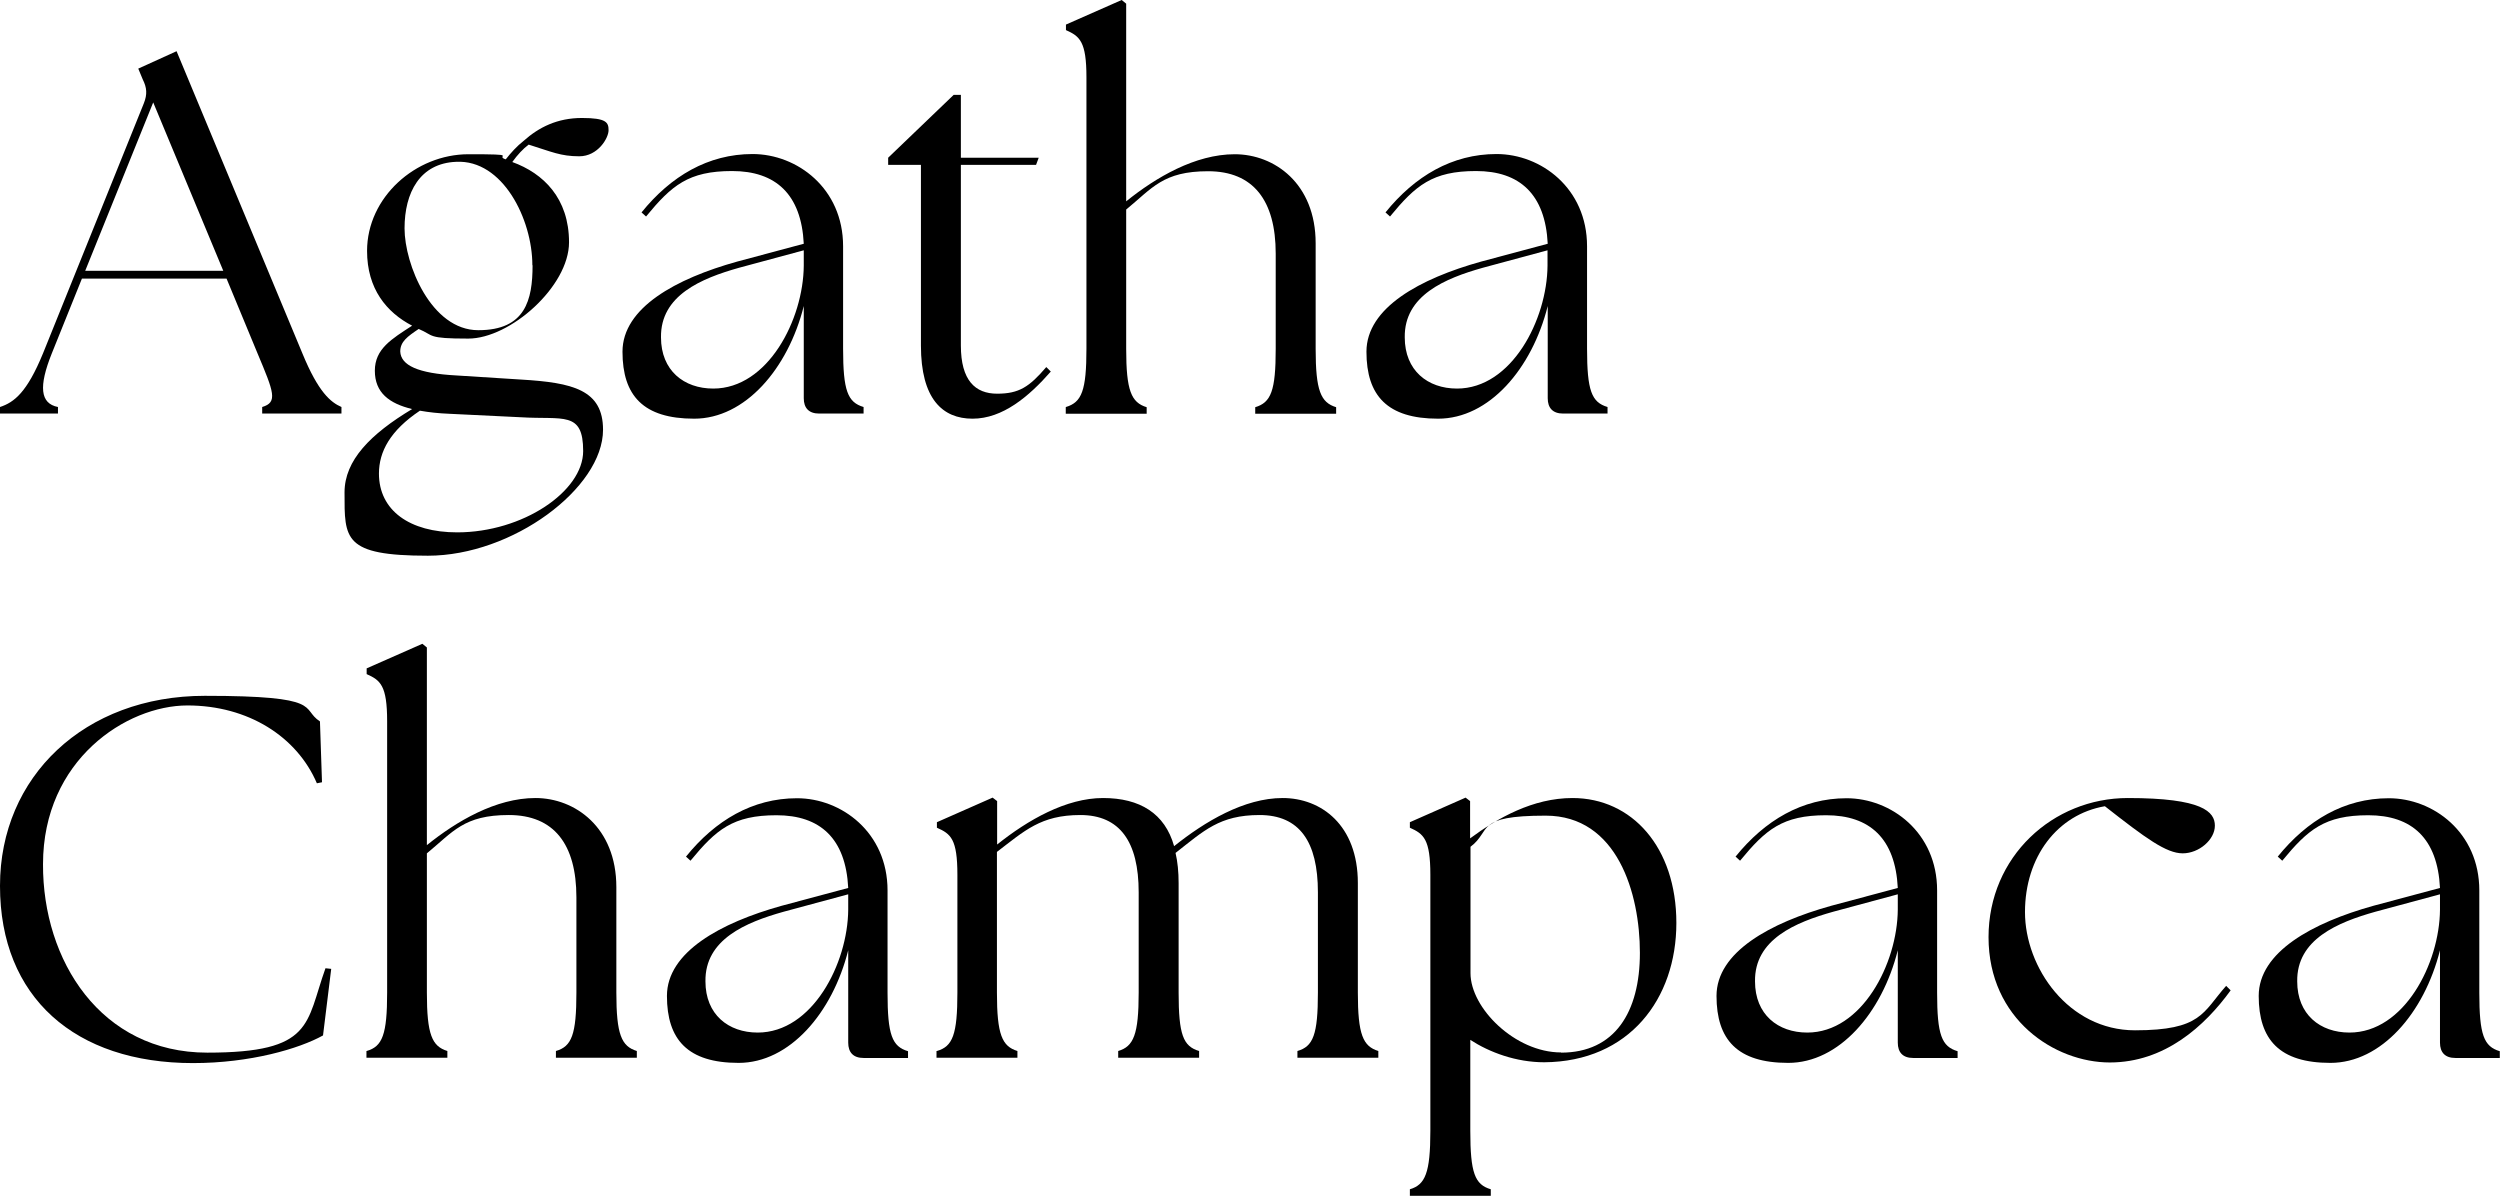
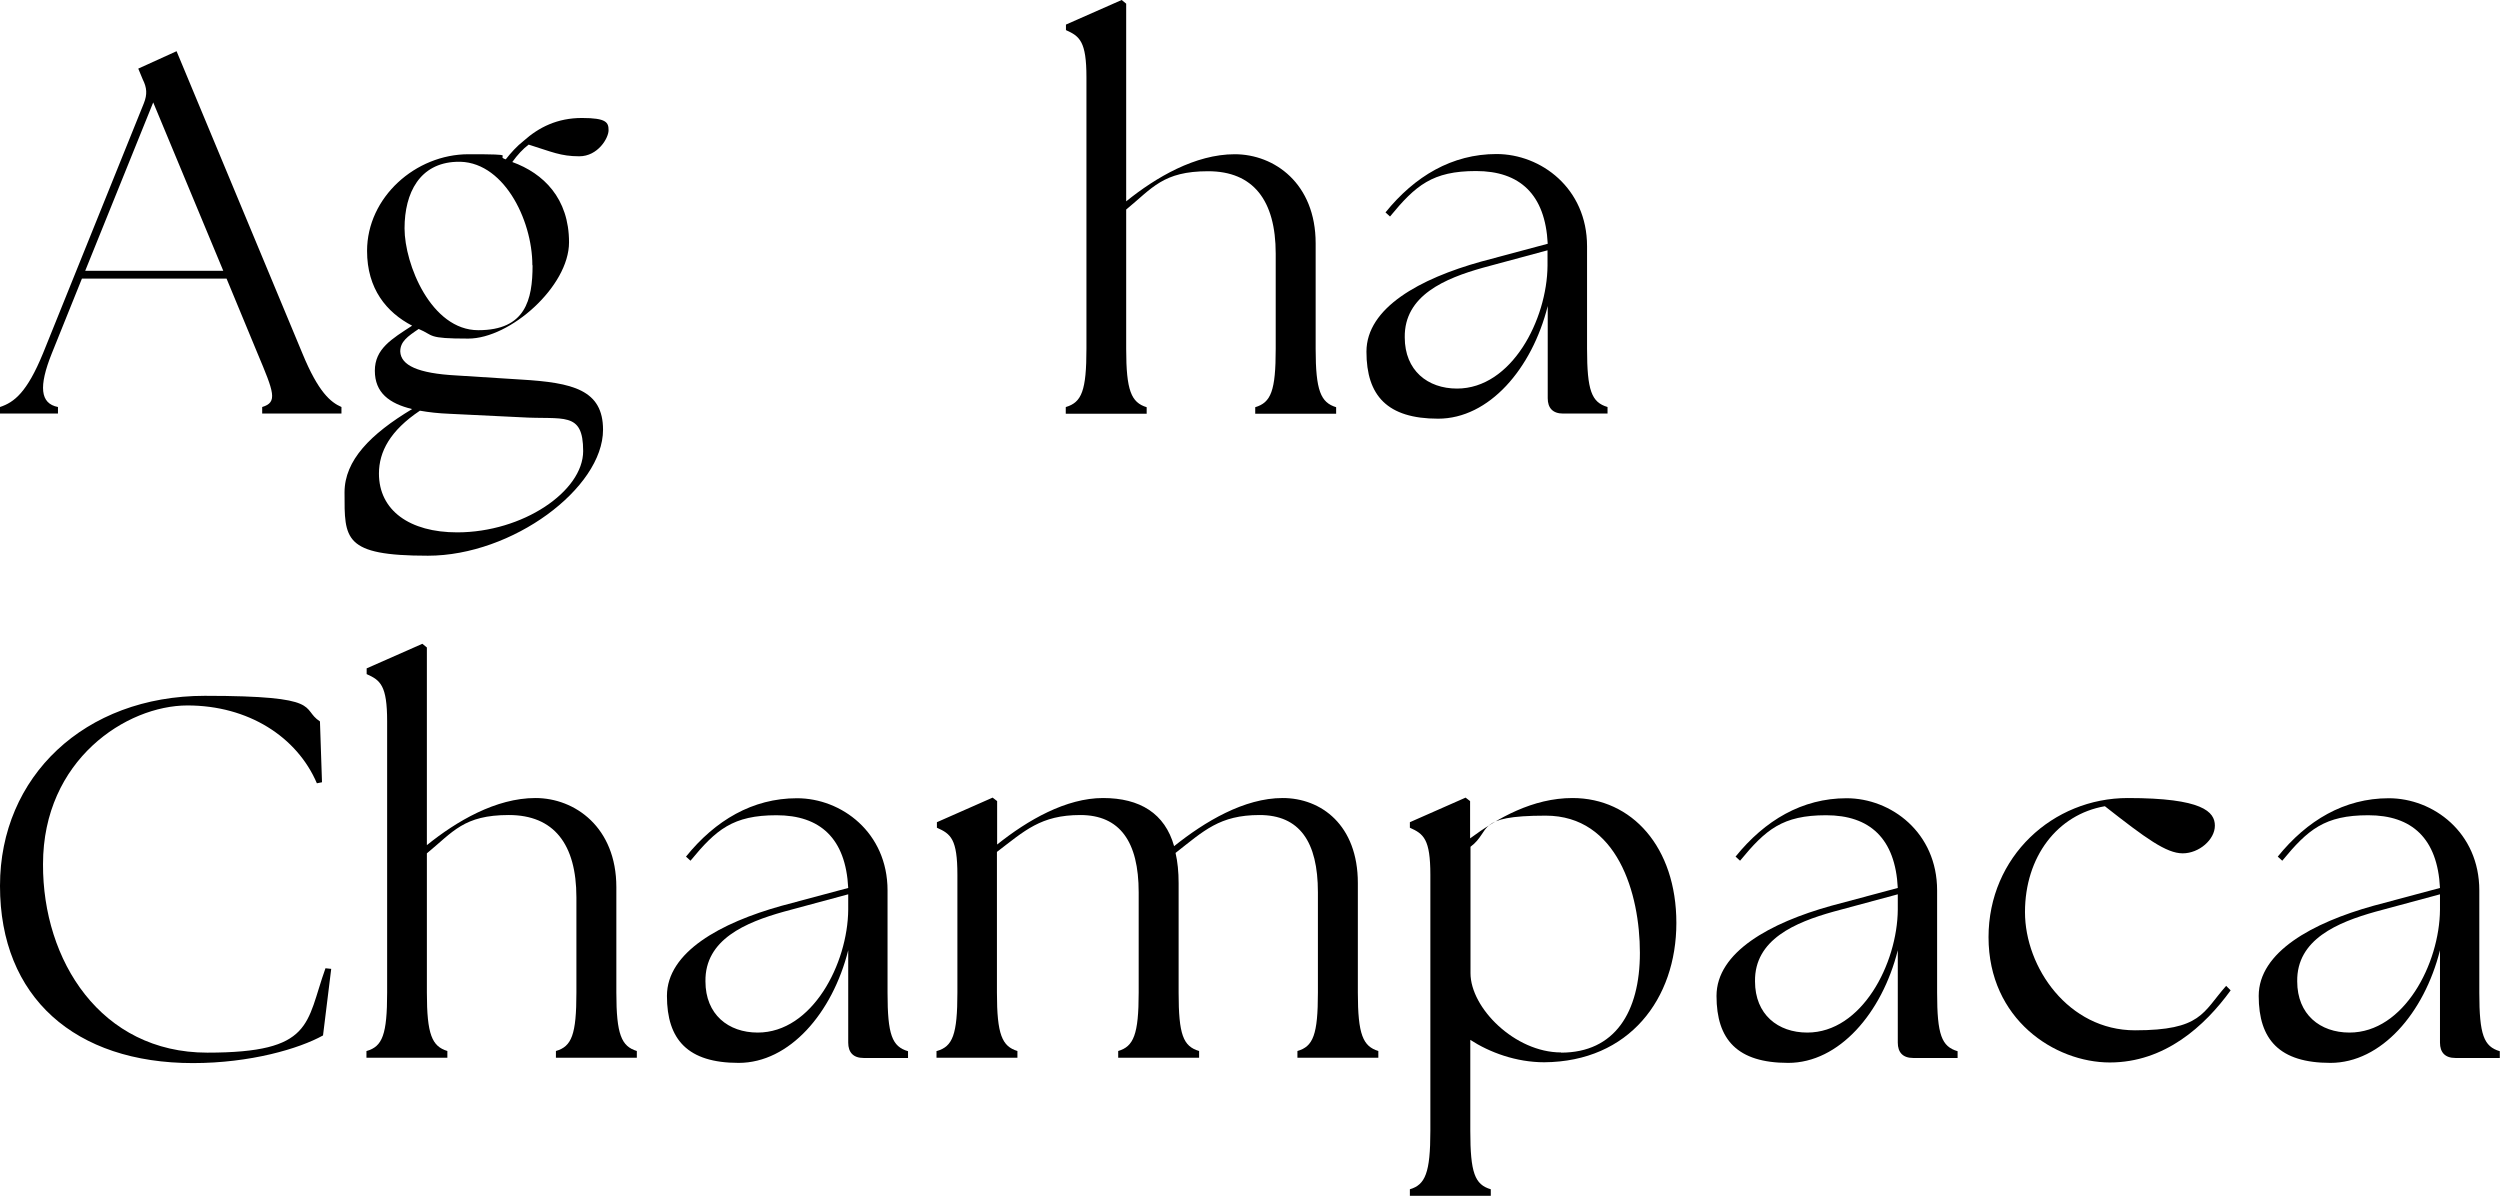
<svg xmlns="http://www.w3.org/2000/svg" id="_レイヤー_1" data-name="レイヤー_1" version="1.1" viewBox="0 0 1220.5 583.9">
  <g>
    <path d="M0,198.7c7-2.3,13.2-7.2,21-26.2l49.2-122c1.8-4.5,1.5-7.7-.5-11.7l-2.2-5.3,18.7-8.5,61.5,147.7c7.7,18.7,13.7,23.7,19,26v3.2h-38.7v-3.2c7.7-2.3,5.7-7.2-2.2-26l-15.2-36.7H40l-14.7,36.5c-6.5,16.2-5.7,24.5,3,26.2v3.2H0v-3.2ZM109,132.2l-34.2-82.2-33.2,82.2h67.5Z" />
    <path d="M168.2,240.4c0-15.7,12.7-28.5,33-40.7-11.2-2.7-18.2-8-18.2-18.7s8.2-15.5,18.2-22c-12.5-6.5-22-18-22-36.5,0-26.2,23.7-47.2,49.5-47.2s12.5.7,18.2,2.5c2.5-3.2,5.5-6.5,8.7-9,7.5-6.7,16.5-11.2,28.5-11.2s13,2.2,13,6-5.2,12.7-14.3,12.7-13.5-2.2-24.7-5.7c-2.7,2-5.5,5-8,8.5,15.2,5.5,27.7,17.7,27.7,39.2s-28.7,47-49.2,47-16.5-1.5-24.2-4.7c-5.5,3.7-9,6.2-9,11,.3,6.7,8.5,10.7,27.5,11.7l31.5,2c25.2,1.5,40,5,40,24.5,0,28.5-44.2,61.5-85.5,61.5s-40.7-8.2-40.7-30.7ZM223.2,259.9c32,0,61.5-20,61.5-39.7s-9.7-15.2-30.5-16.5l-35-1.7c-5-.2-9.7-.7-14.2-1.5-14.5,9.7-20,20-20,30.7,0,18,15,28.7,38.2,28.7ZM259.9,129.5c0-22.5-14.5-51.7-37.2-50.5-17.7.7-25.2,15-25.2,32.5s13,49.7,36,49.7,26.5-14.7,26.5-31.7Z" />
-     <path d="M392.4,194.4v-45c-7.7,30.7-28.7,55-53.5,55s-35-11.2-35-32.7,26.2-35.7,56-44l32.5-8.7c-1.2-24.2-13.7-35.5-35-35.5s-29.5,7-42,22.2l-2.2-2c14.3-17.7,32.5-28.5,54.2-28.5s44.2,16.7,44.2,45v50c0,20.5,2.2,26.2,10,28.5v3.2h-21.7c-5,0-7.5-2.7-7.5-7.5ZM348.2,189.7c26.7,0,44-33.7,44.2-60v-7.5l-31.5,8.5c-18.5,5.2-38.5,13.5-38.2,34,0,16.2,11.2,25,25.5,25Z" />
-     <path d="M449.6,168.7v-88.2h-16v-3.5l32-30.7h3.5v30.7h38l-1.3,3.5h-36.7v88.2c0,17,7,23.5,17.7,23.5s15.7-3.3,24-13l2.2,2.2c-10.7,12.2-23.5,23-38.2,23s-25.2-9.7-25.2-35.7Z" />
    <path d="M520.4,198.7c7.7-2.3,10-8,10-28.5V37.7c0-17.5-3.3-20-10-23v-2.7l27.2-12,2.2,1.8v96.5c14.5-11.7,33.7-23,53-23s39.5,14.2,39.5,43.5v51.5c0,20.5,2.5,26.2,10,28.5v3.2h-39.5v-3.2c7.7-2.3,10-8,10-28.5v-46.5c0-26-11-40.2-33-40.2s-27.2,8.2-40,18.7v68c0,20.5,2.5,26.2,10,28.5v3.2h-39.5v-3.2Z" />
    <path d="M755.6,194.4v-45c-7.7,30.7-28.7,55-53.5,55s-35-11.2-35-32.7,26.2-35.7,56-44l32.5-8.7c-1.2-24.2-13.7-35.5-35-35.5s-29.5,7-42,22.2l-2.2-2c14.3-17.7,32.5-28.5,54.2-28.5s44.2,16.7,44.2,45v50c0,20.5,2.2,26.2,10,28.5v3.2h-21.7c-5,0-7.5-2.7-7.5-7.5ZM711.3,189.7c26.7,0,44-33.7,44.2-60v-7.5l-31.5,8.5c-18.5,5.2-38.5,13.5-38.2,34,0,16.2,11.2,25,25.5,25Z" />
  </g>
  <g>
    <path d="M0,432.4c0-53.2,41.2-92.7,100-92.7s46.5,6.2,56.2,12.5l1,29.7-2.5.5c-9.7-22.7-33.5-38-63.2-38s-70.5,26.5-70.5,77.5c-.2,47,28.2,92,80.2,92s48-14.2,57.7-41.2l2.8.3-4,32.5c-11.7,6.5-35.5,13.5-63.5,13.5-57.5,0-94.2-32-94.2-86.5Z" />
    <path d="M179,513.1c7.7-2.2,10-8,10-28.5v-132.5c0-17.5-3.3-20-10-23v-2.8l27.2-12,2.2,1.8v96.5c14.5-11.7,33.7-23,53-23s39.5,14.3,39.5,43.5v51.5c0,20.5,2.5,26.2,10,28.5v3.3h-39.5v-3.3c7.7-2.2,10-8,10-28.5v-46.5c0-26-11-40.2-33-40.2s-27.2,8.2-40,18.7v68c0,20.5,2.5,26.2,10,28.5v3.3h-39.5v-3.3Z" />
    <path d="M414.1,508.9v-45c-7.7,30.7-28.7,55-53.5,55s-35-11.3-35-32.7,26.2-35.7,56-44l32.5-8.7c-1.2-24.2-13.7-35.5-35-35.5s-29.5,7-42,22.2l-2.2-2c14.3-17.7,32.5-28.5,54.2-28.5s44.2,16.7,44.2,45v50c0,20.5,2.2,26.2,10,28.5v3.3h-21.7c-5,0-7.5-2.7-7.5-7.5ZM369.9,504.1c26.7,0,44-33.7,44.2-60v-7.5l-31.5,8.5c-18.5,5.2-38.5,13.5-38.2,34,0,16.2,11.2,25,25.5,25Z" />
    <path d="M457.4,513.1c7.7-2.2,10-8,10-28.5v-57.5c0-17.5-3.2-20-10-23v-2.7l27.2-12,2.2,1.7v21.2c15-12,33.7-22.7,51.7-22.7s30.2,7.5,34.7,23.5c15-12,34.2-23.5,53-23.5s36.7,13.2,36.7,41.5v53.5c0,20.5,2.5,26.2,10,28.5v3.3h-39.5v-3.3c7.7-2.2,10-8,10-28.5v-49c0-24.7-9-37.7-28.5-37.7s-27.2,7.7-41,18.5c1,4.3,1.5,9.2,1.5,14.7v53.5c0,20.5,2.2,26.2,10,28.5v3.3h-39.5v-3.3c7.5-2.2,10-8,10-28.5v-49c0-24.7-9.2-37.7-28.5-37.7s-27.2,7.7-40.7,18v68.7c0,20.5,2.5,26.2,10,28.5v3.3h-39.5v-3.3Z" />
    <path d="M717.8,507.6v44.5c0,20.5,2.2,26.2,10,28.5v3.2h-39.5v-3.2c7.5-2.2,10-8,10-28.5v-125c0-17.5-3.3-20-10-23v-2.7l27.2-12,2.2,1.7v18.2c13.5-10,30.7-19.7,50-19.7,29,0,50.7,24,50.7,61s-23,67.7-64.5,68c-13.7,0-26.7-4.8-36.2-11ZM762.1,513.9c26.2,0,38.5-19.7,38.5-48.7s-11-67-46-67-26.2,7.3-36.7,15.2v61.7c0,17,21.7,38.7,44.2,38.7Z" />
    <path d="M926.5,508.9v-45c-7.7,30.7-28.7,55-53.5,55s-35-11.3-35-32.7,26.2-35.7,56-44l32.5-8.7c-1.2-24.2-13.7-35.5-35-35.5s-29.5,7-42,22.2l-2.2-2c14.3-17.7,32.5-28.5,54.2-28.5s44.2,16.7,44.2,45v50c0,20.5,2.2,26.2,10,28.5v3.3h-21.7c-5,0-7.5-2.7-7.5-7.5ZM882.3,504.1c26.7,0,44-33.7,44.2-60v-7.5l-31.5,8.5c-18.5,5.2-38.5,13.5-38.2,34,0,16.2,11.2,25,25.5,25Z" />
    <path d="M970.8,457.6c0-39.5,31.5-68,68-68s42.5,6.7,42.5,13.5-7.7,13.5-15.7,13.5-18-7.3-38-23c-23.2,4-39,24.7-39,51.7s21.2,57.7,53.7,57.7,33-8.7,44.5-21.7l2.2,2.2c-12.7,17.5-32.2,35.2-59,35.2s-59.2-21-59.2-61.2Z" />
    <path d="M1191.2,508.9v-45c-7.7,30.7-28.7,55-53.5,55s-35-11.3-35-32.7,26.2-35.7,56-44l32.5-8.7c-1.2-24.2-13.7-35.5-35-35.5s-29.5,7-42,22.2l-2.2-2c14.3-17.7,32.5-28.5,54.2-28.5s44.2,16.7,44.2,45v50c0,20.5,2.2,26.2,10,28.5v3.3h-21.7c-5,0-7.5-2.7-7.5-7.5ZM1147,504.1c26.7,0,44-33.7,44.2-60v-7.5l-31.5,8.5c-18.5,5.2-38.5,13.5-38.2,34,0,16.2,11.2,25,25.5,25Z" />
  </g>
</svg>